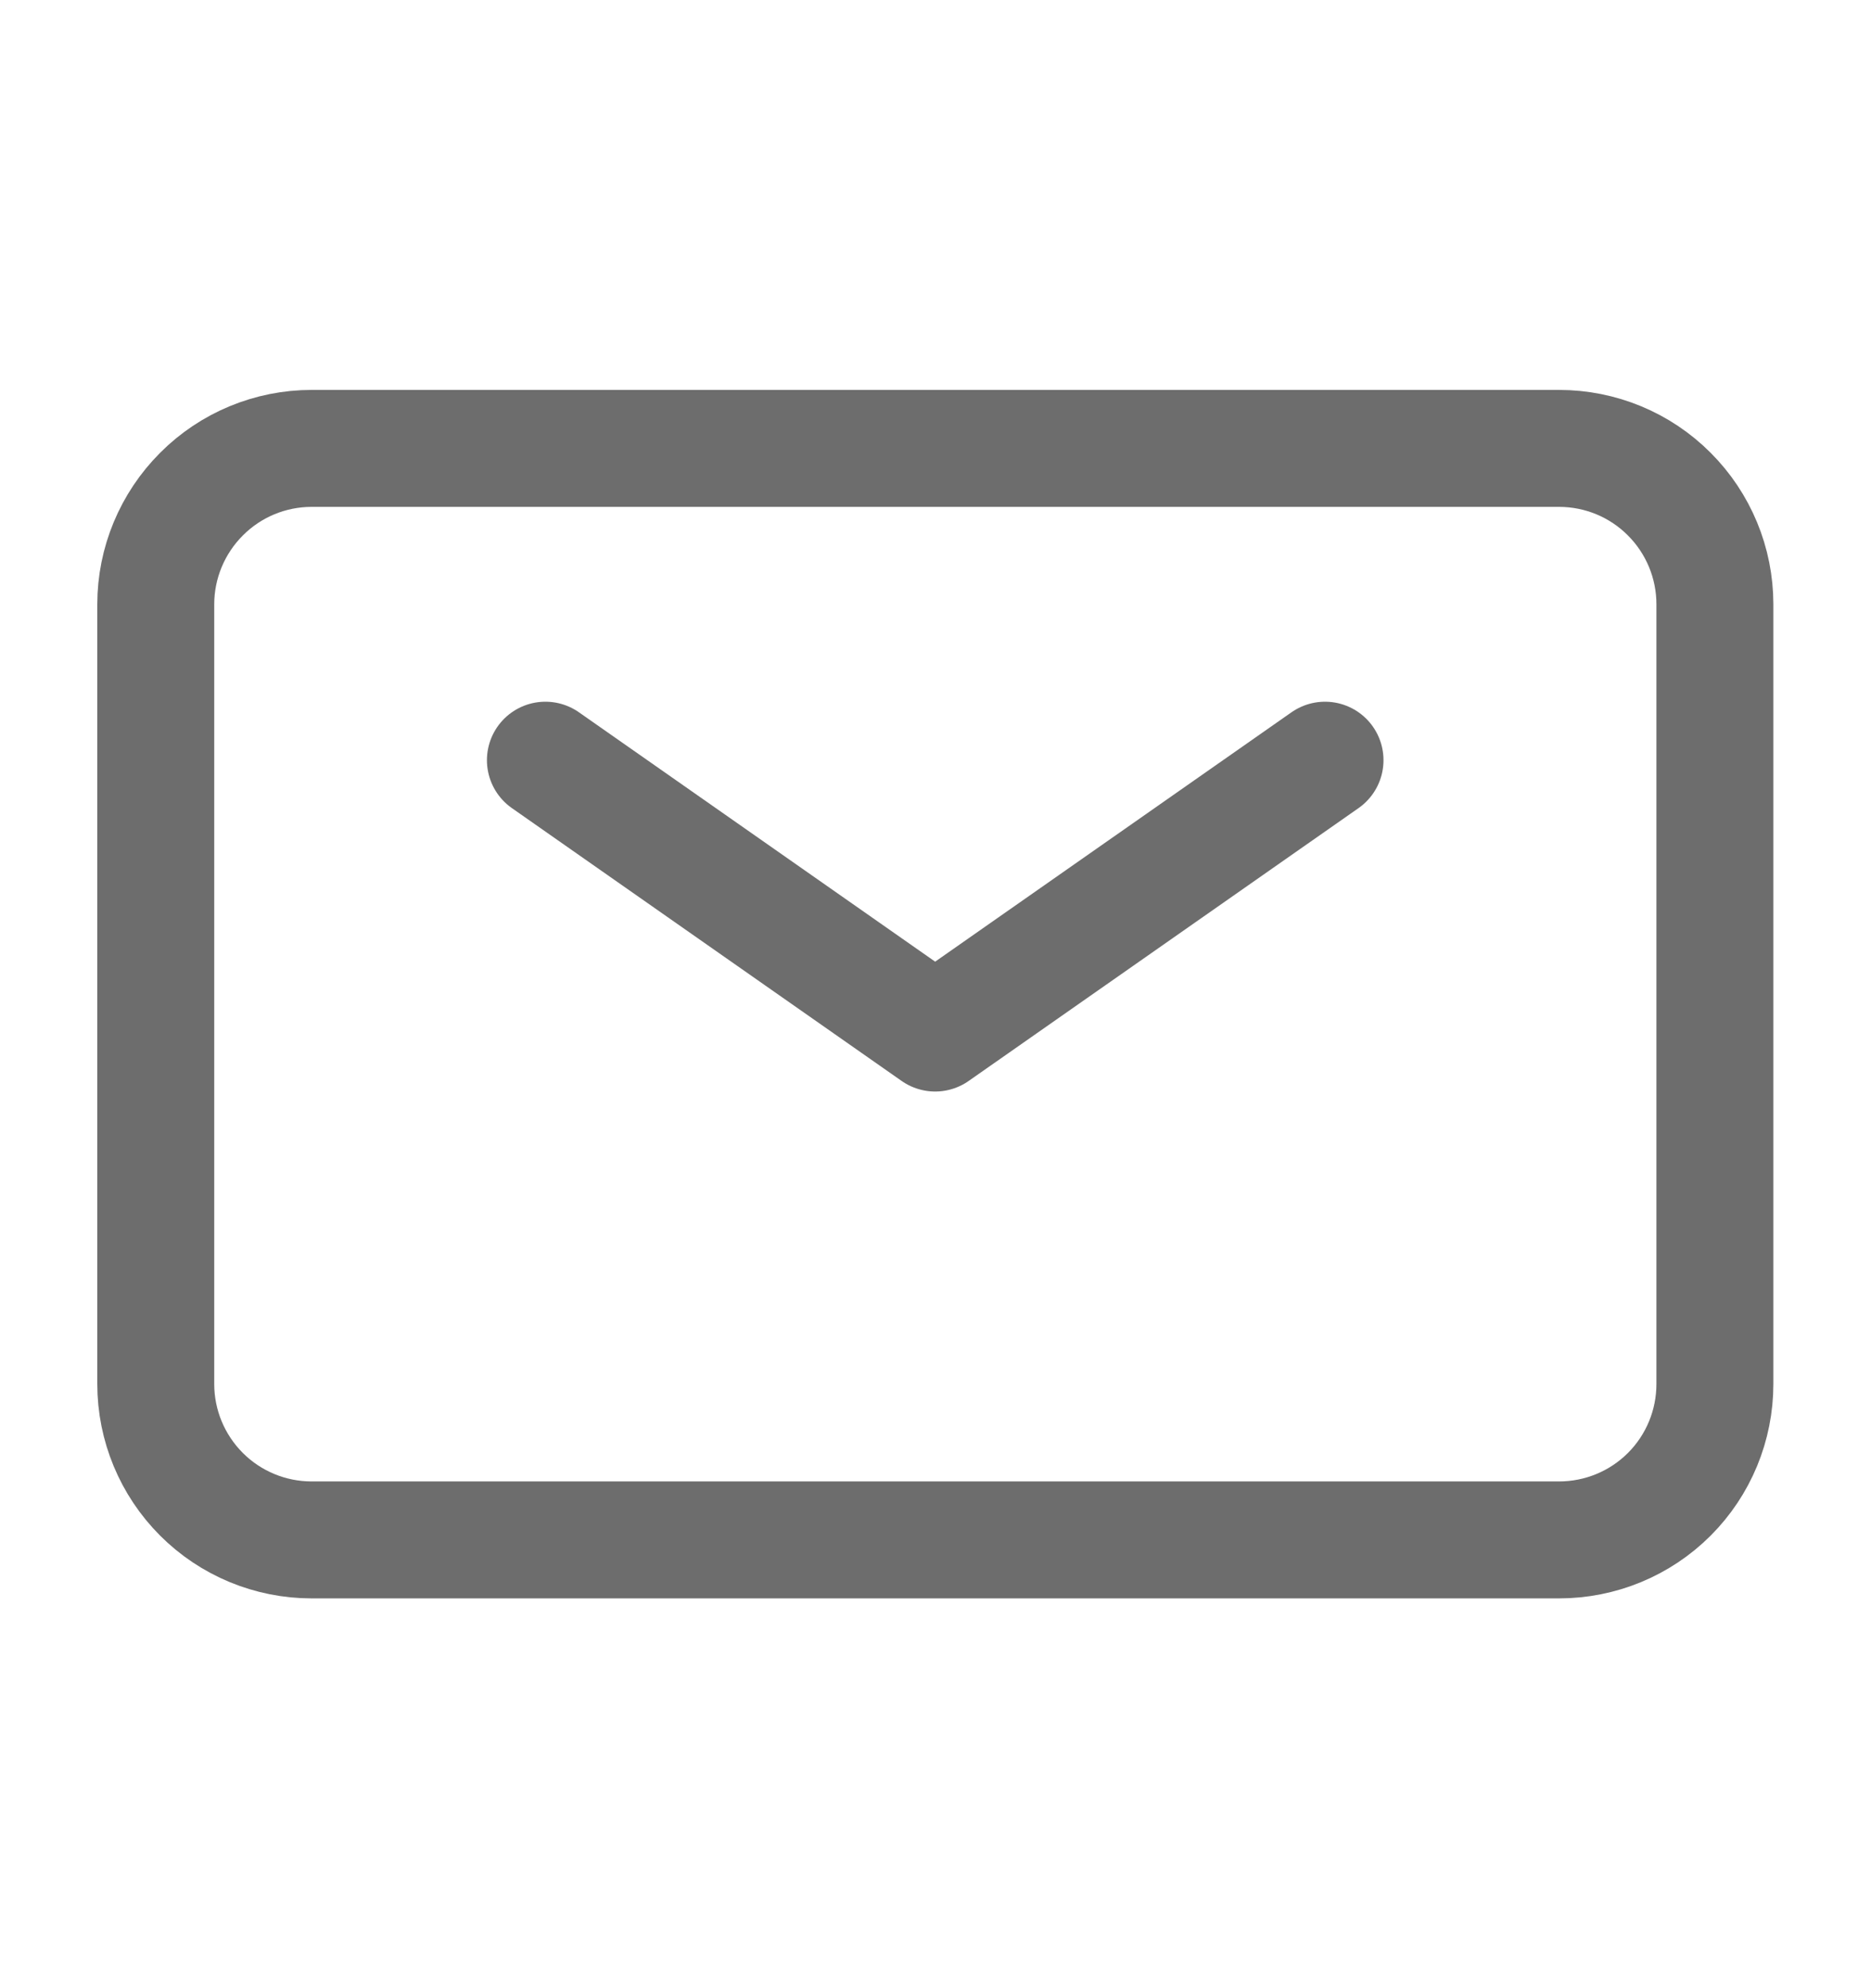
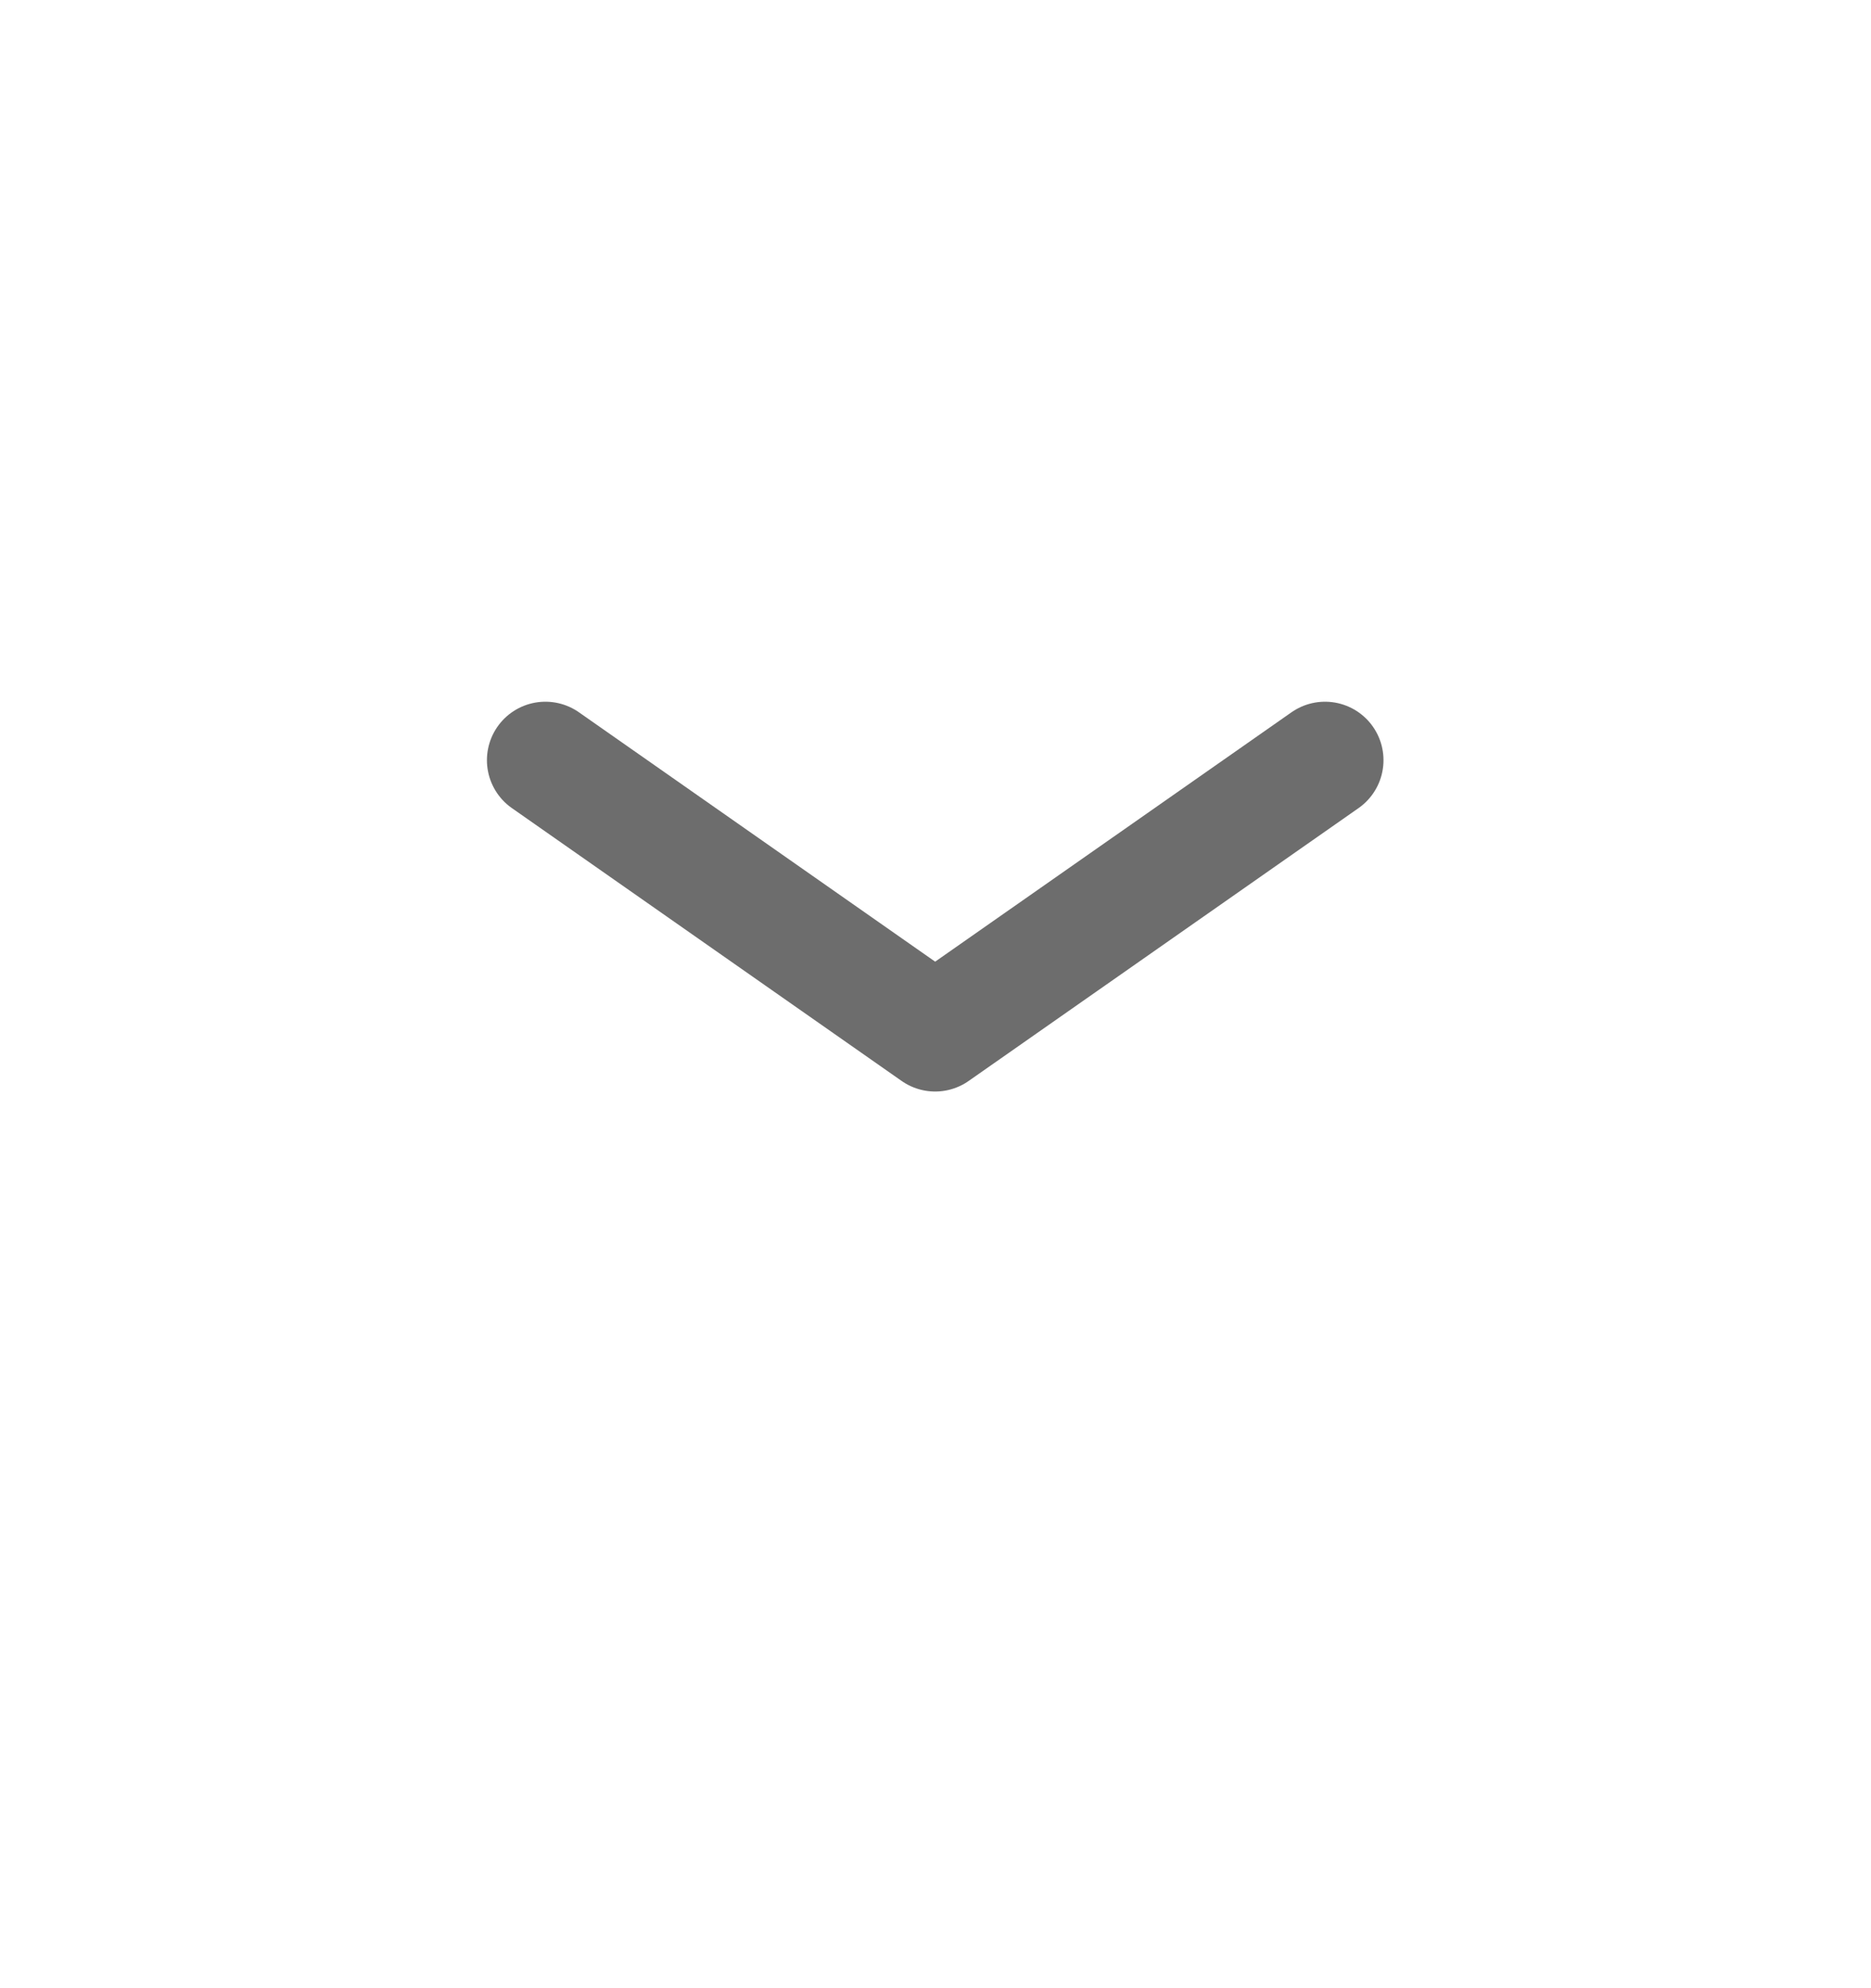
<svg xmlns="http://www.w3.org/2000/svg" width="16" height="17" viewBox="0 0 16 17" fill="none">
  <path d="M4.664 6.5L7.997 8.833L11.331 6.5" stroke="#6D6D6D" stroke-linecap="round" stroke-linejoin="round" />
-   <path d="M1.332 11.834V5.167C1.332 4.814 1.473 4.475 1.723 4.225C1.973 3.974 2.312 3.834 2.665 3.834H13.332C13.686 3.834 14.025 3.974 14.275 4.225C14.525 4.475 14.665 4.814 14.665 5.167V11.834C14.665 12.188 14.525 12.527 14.275 12.777C14.025 13.027 13.686 13.167 13.332 13.167H2.665C2.312 13.167 1.973 13.027 1.723 12.777C1.473 12.527 1.332 12.188 1.332 11.834Z" stroke="#6D6D6D" />
</svg>